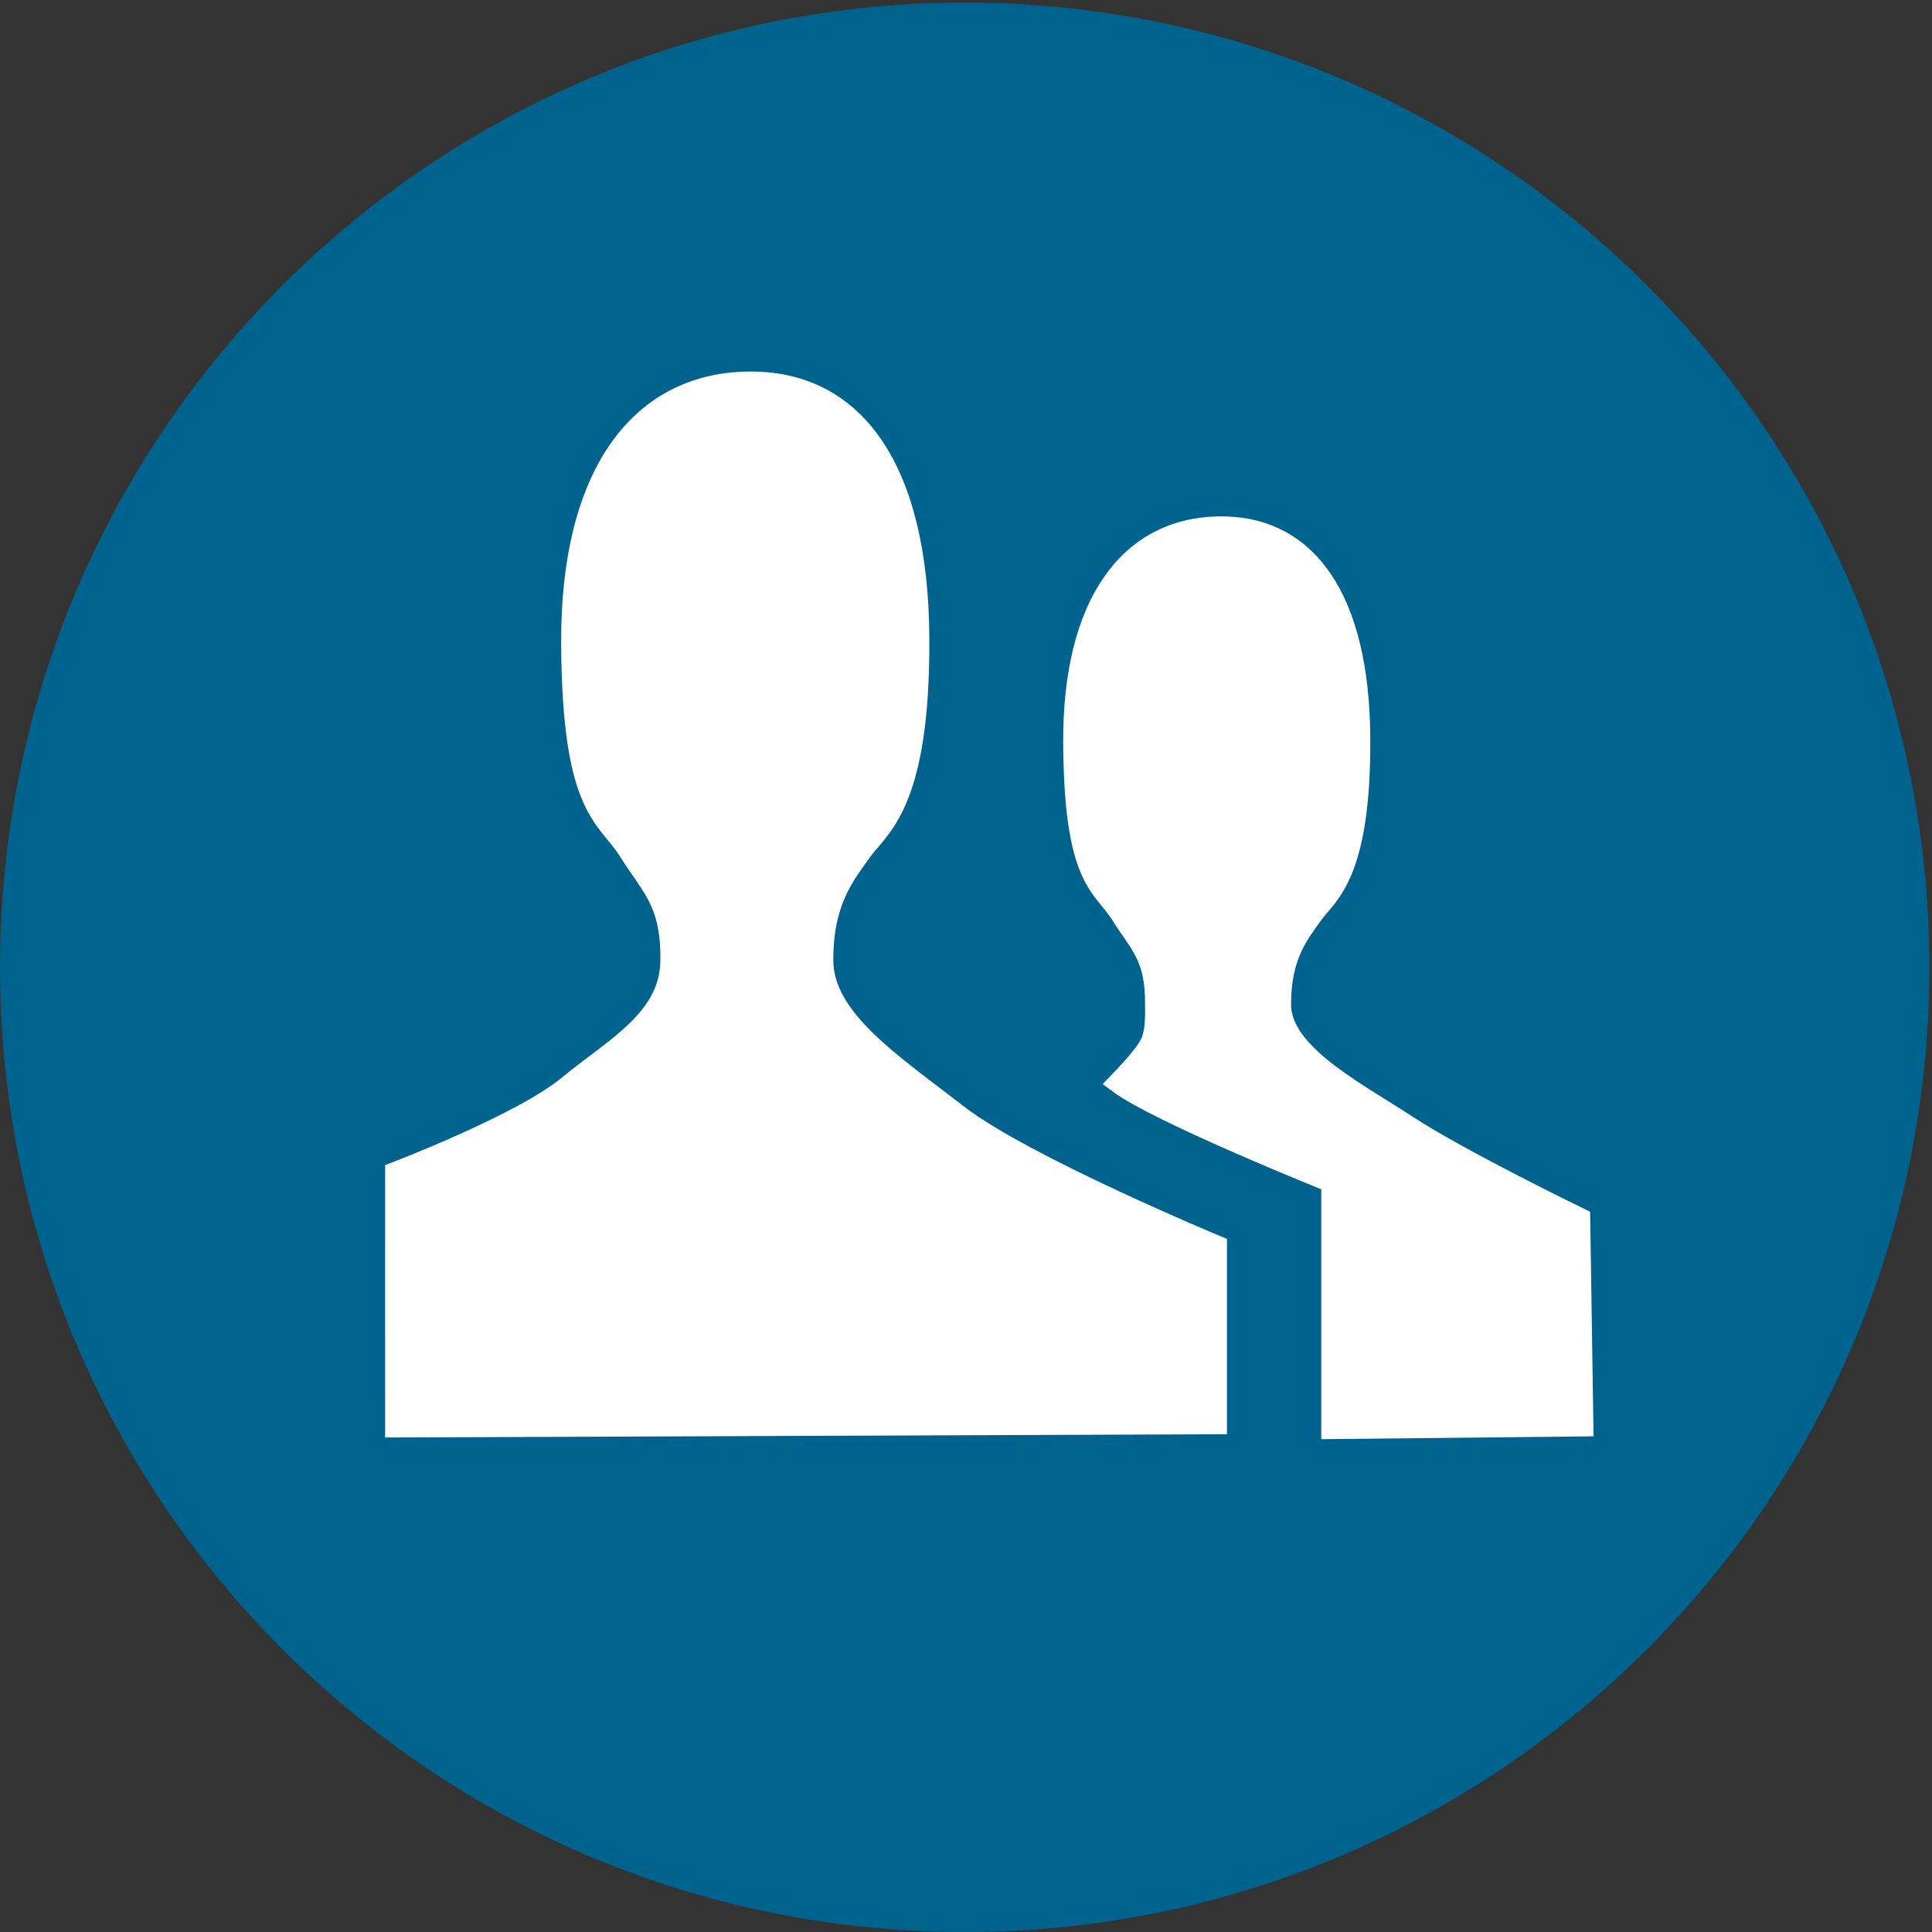
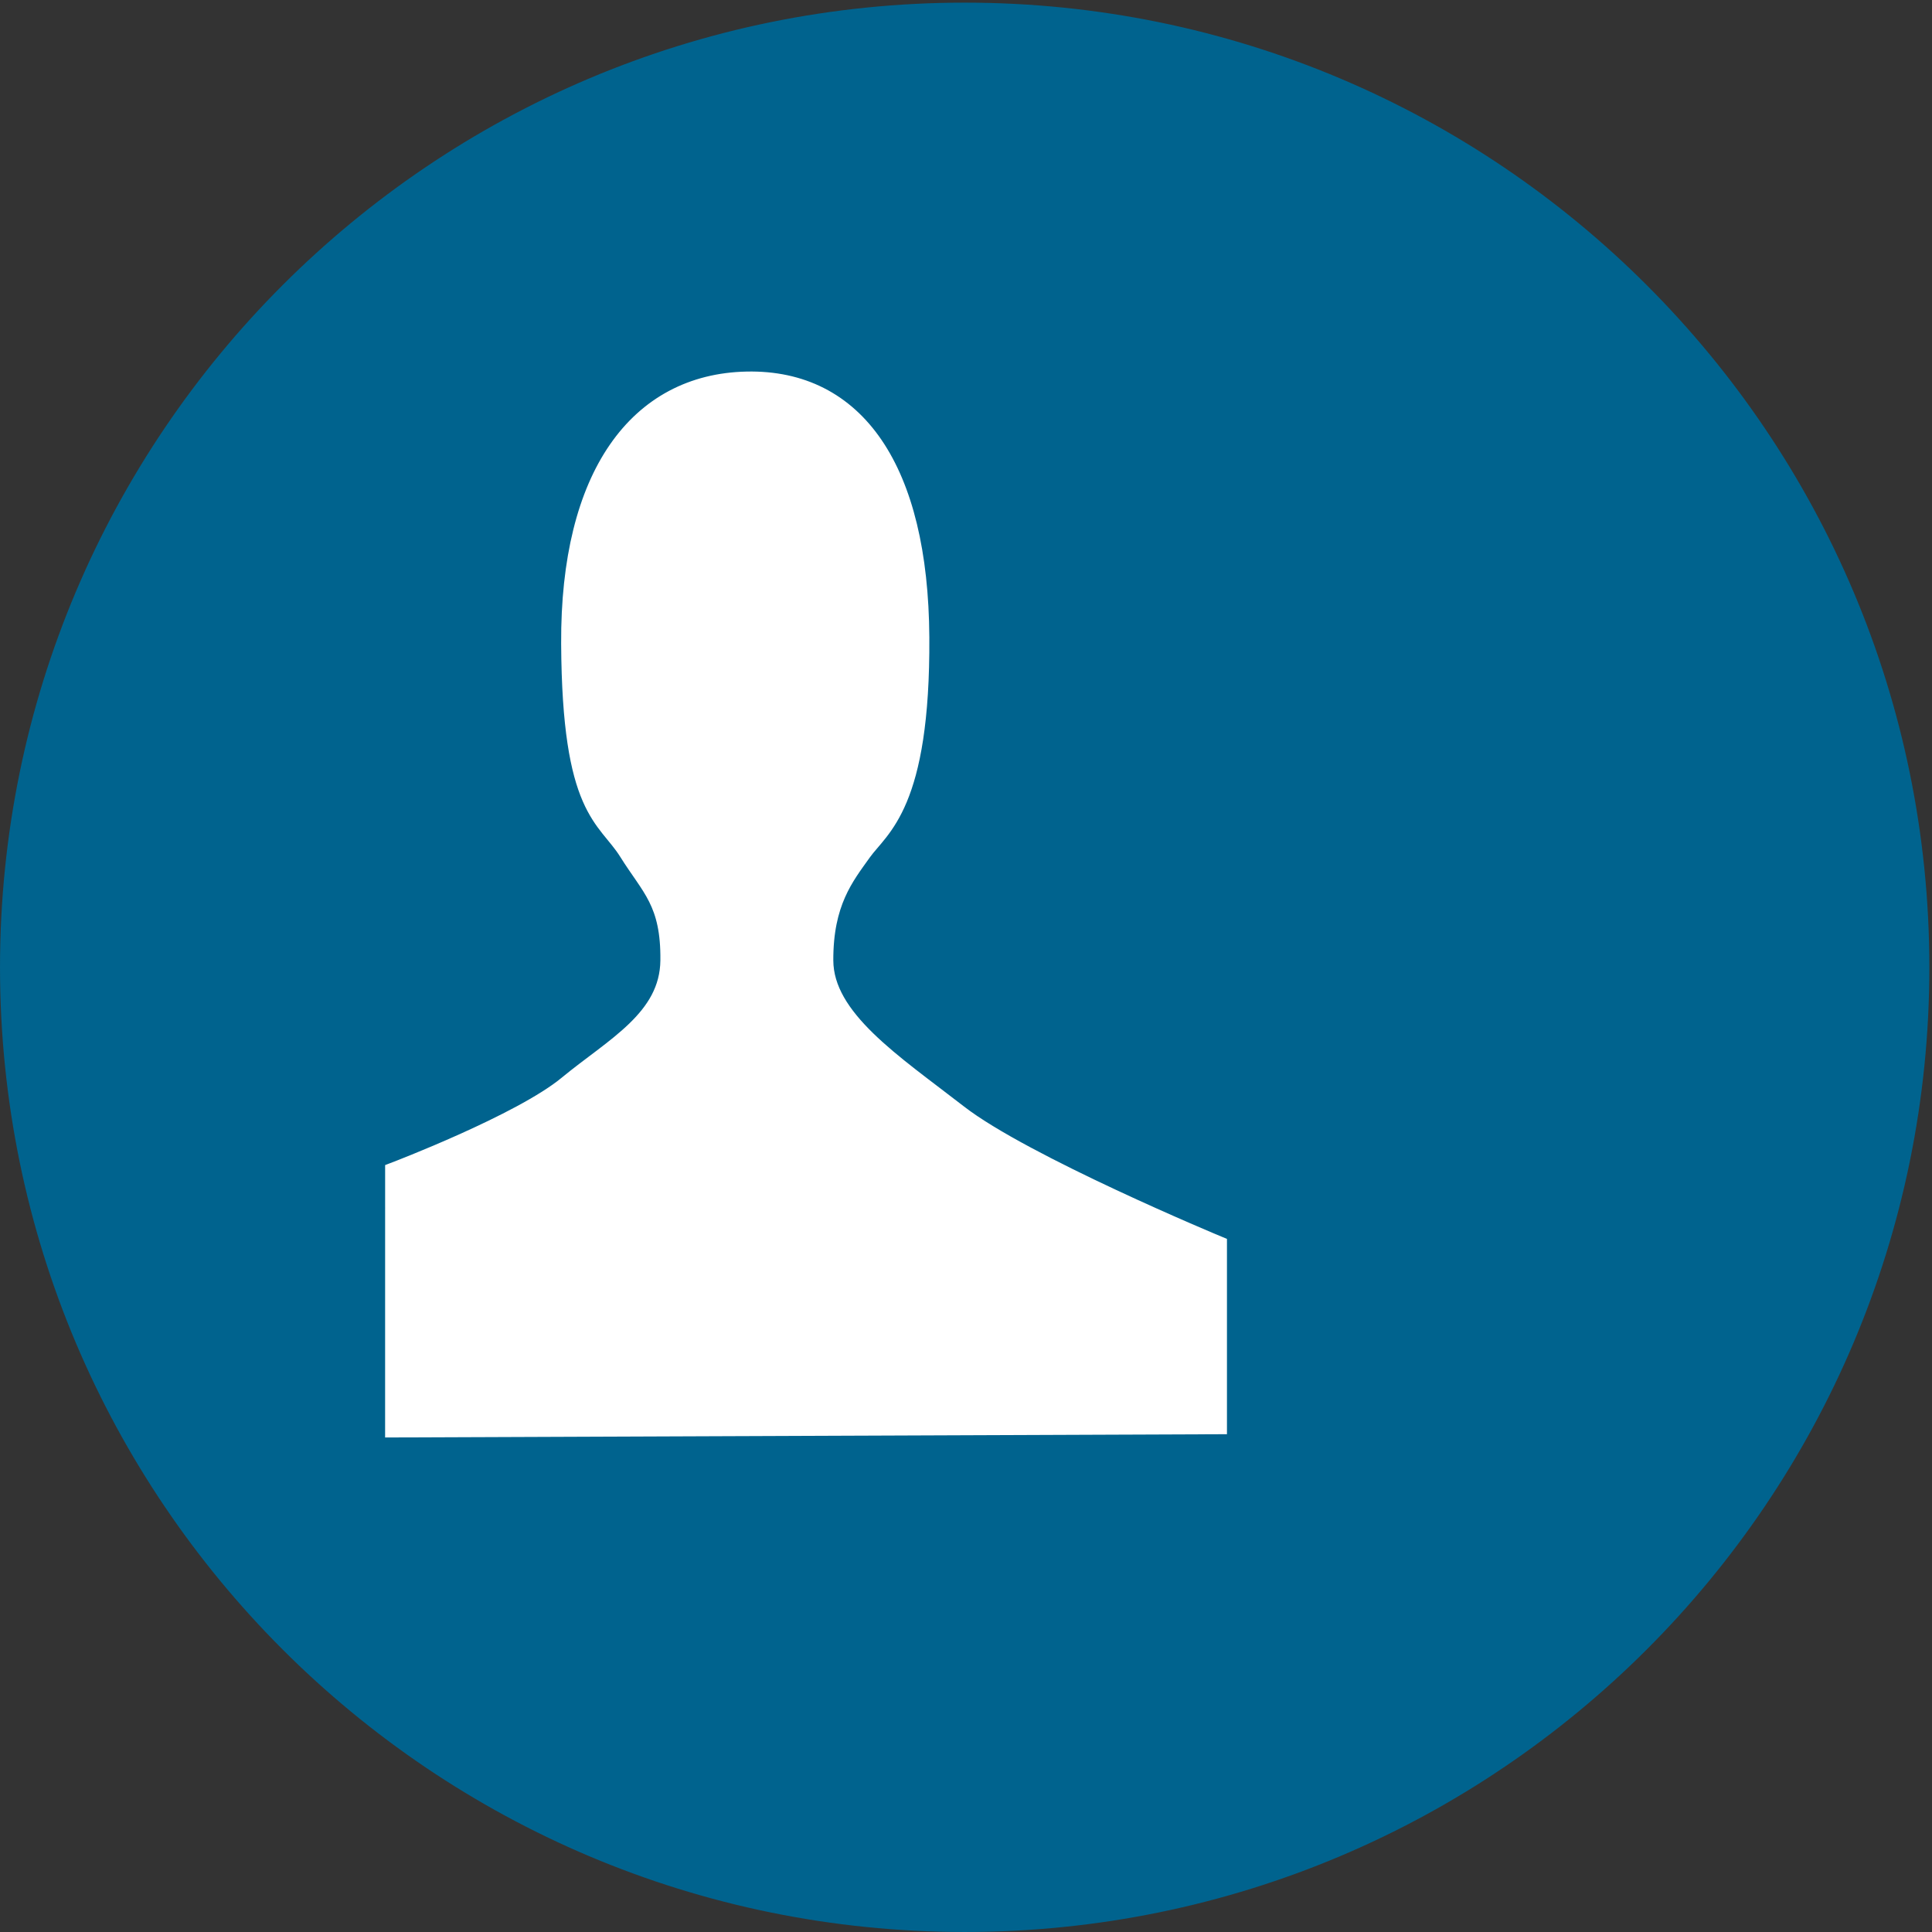
<svg xmlns="http://www.w3.org/2000/svg" width="100" height="100" viewBox="0 0 100 100">
  <rect x="0" y="0" width="100" height="100" fill="#333333" stroke="none" />
  <path d="M99.364 50.068c0 27.3-22.132 49.432-49.432 49.432S.5 77.369.5 50.068C.5 22.768 22.631.636 49.932.636c27.3 0 49.432 22.132 49.432 49.432z" style="marker:none" color="#000" fill="#00638e" stroke="#00638e" stroke-width=".999" stroke-linecap="round" stroke-linejoin="round" stroke-miterlimit="2.613" stroke-dashoffset="1.2" overflow="visible" />
  <path d="M20.433 73.902l42.574-.166v-9.277S52.96 60.285 49.59 57.667c-3.37-2.617-6.945-4.925-6.958-7.951-.012-3.026 1.08-4.36 1.988-5.633.909-1.273 3.036-2.399 2.982-11.099-.054-8.7-3.329-13.368-8.945-13.252-5.617.116-9.158 4.873-9.112 13.584.047 8.71 1.83 8.92 2.982 10.767 1.152 1.848 2.188 2.598 2.154 5.633-.035 3.035-2.91 4.483-5.301 6.46-2.392 1.977-8.946 4.473-8.946 4.473z" fill="#fff" stroke="#fff" />
-   <path d="M68.888 73.986l13.087-.137-.166-10.815s-6.135-2.973-8.915-4.785c-2.78-1.812-6.557-3.74-6.568-6.24-.01-2.501.89-3.603 1.64-4.655.75-1.052 2.505-1.983 2.46-9.173-.045-7.19-2.746-11.049-7.38-10.953-4.633.096-7.554 4.028-7.515 11.227.039 7.199 1.51 7.372 2.46 8.899.95 1.527 1.805 2.146 1.776 4.655.017.85-.034 1.313-.145 1.705-.112.392-.429.922-1.796 2.339 2.114 1.588 11.062 5.167 11.062 5.167z" fill="#fff" stroke="#fff" />
</svg>